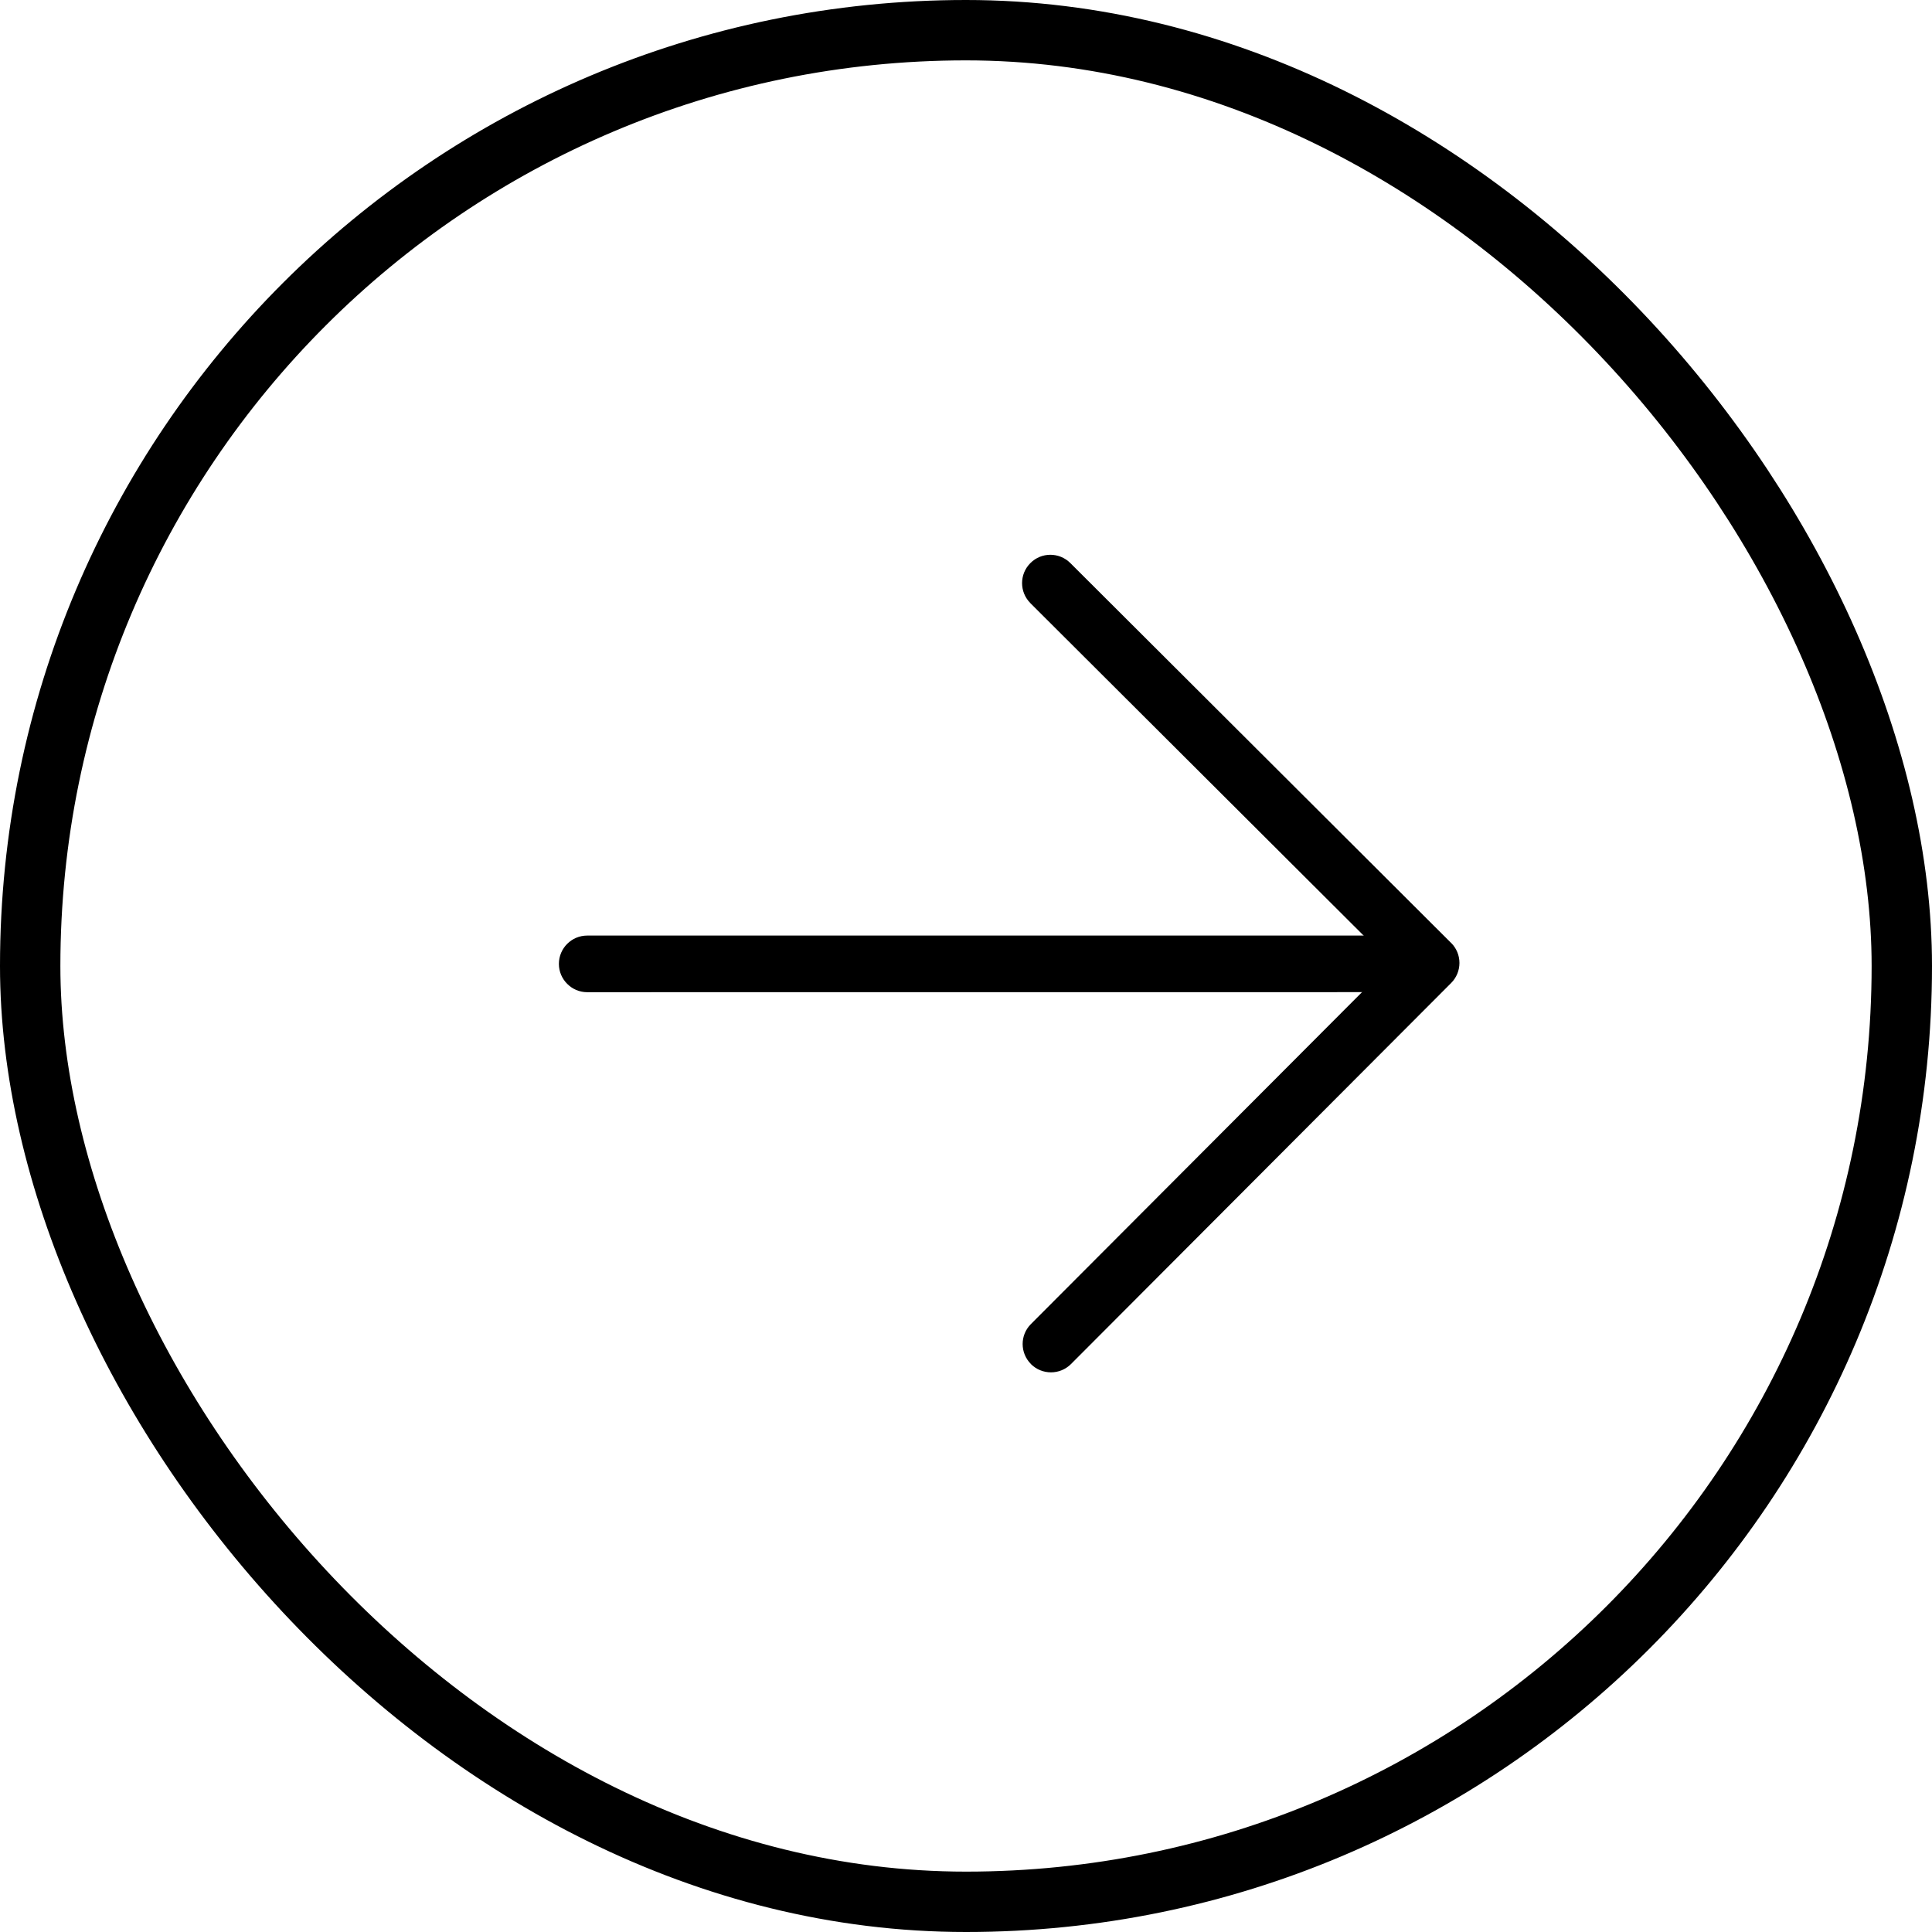
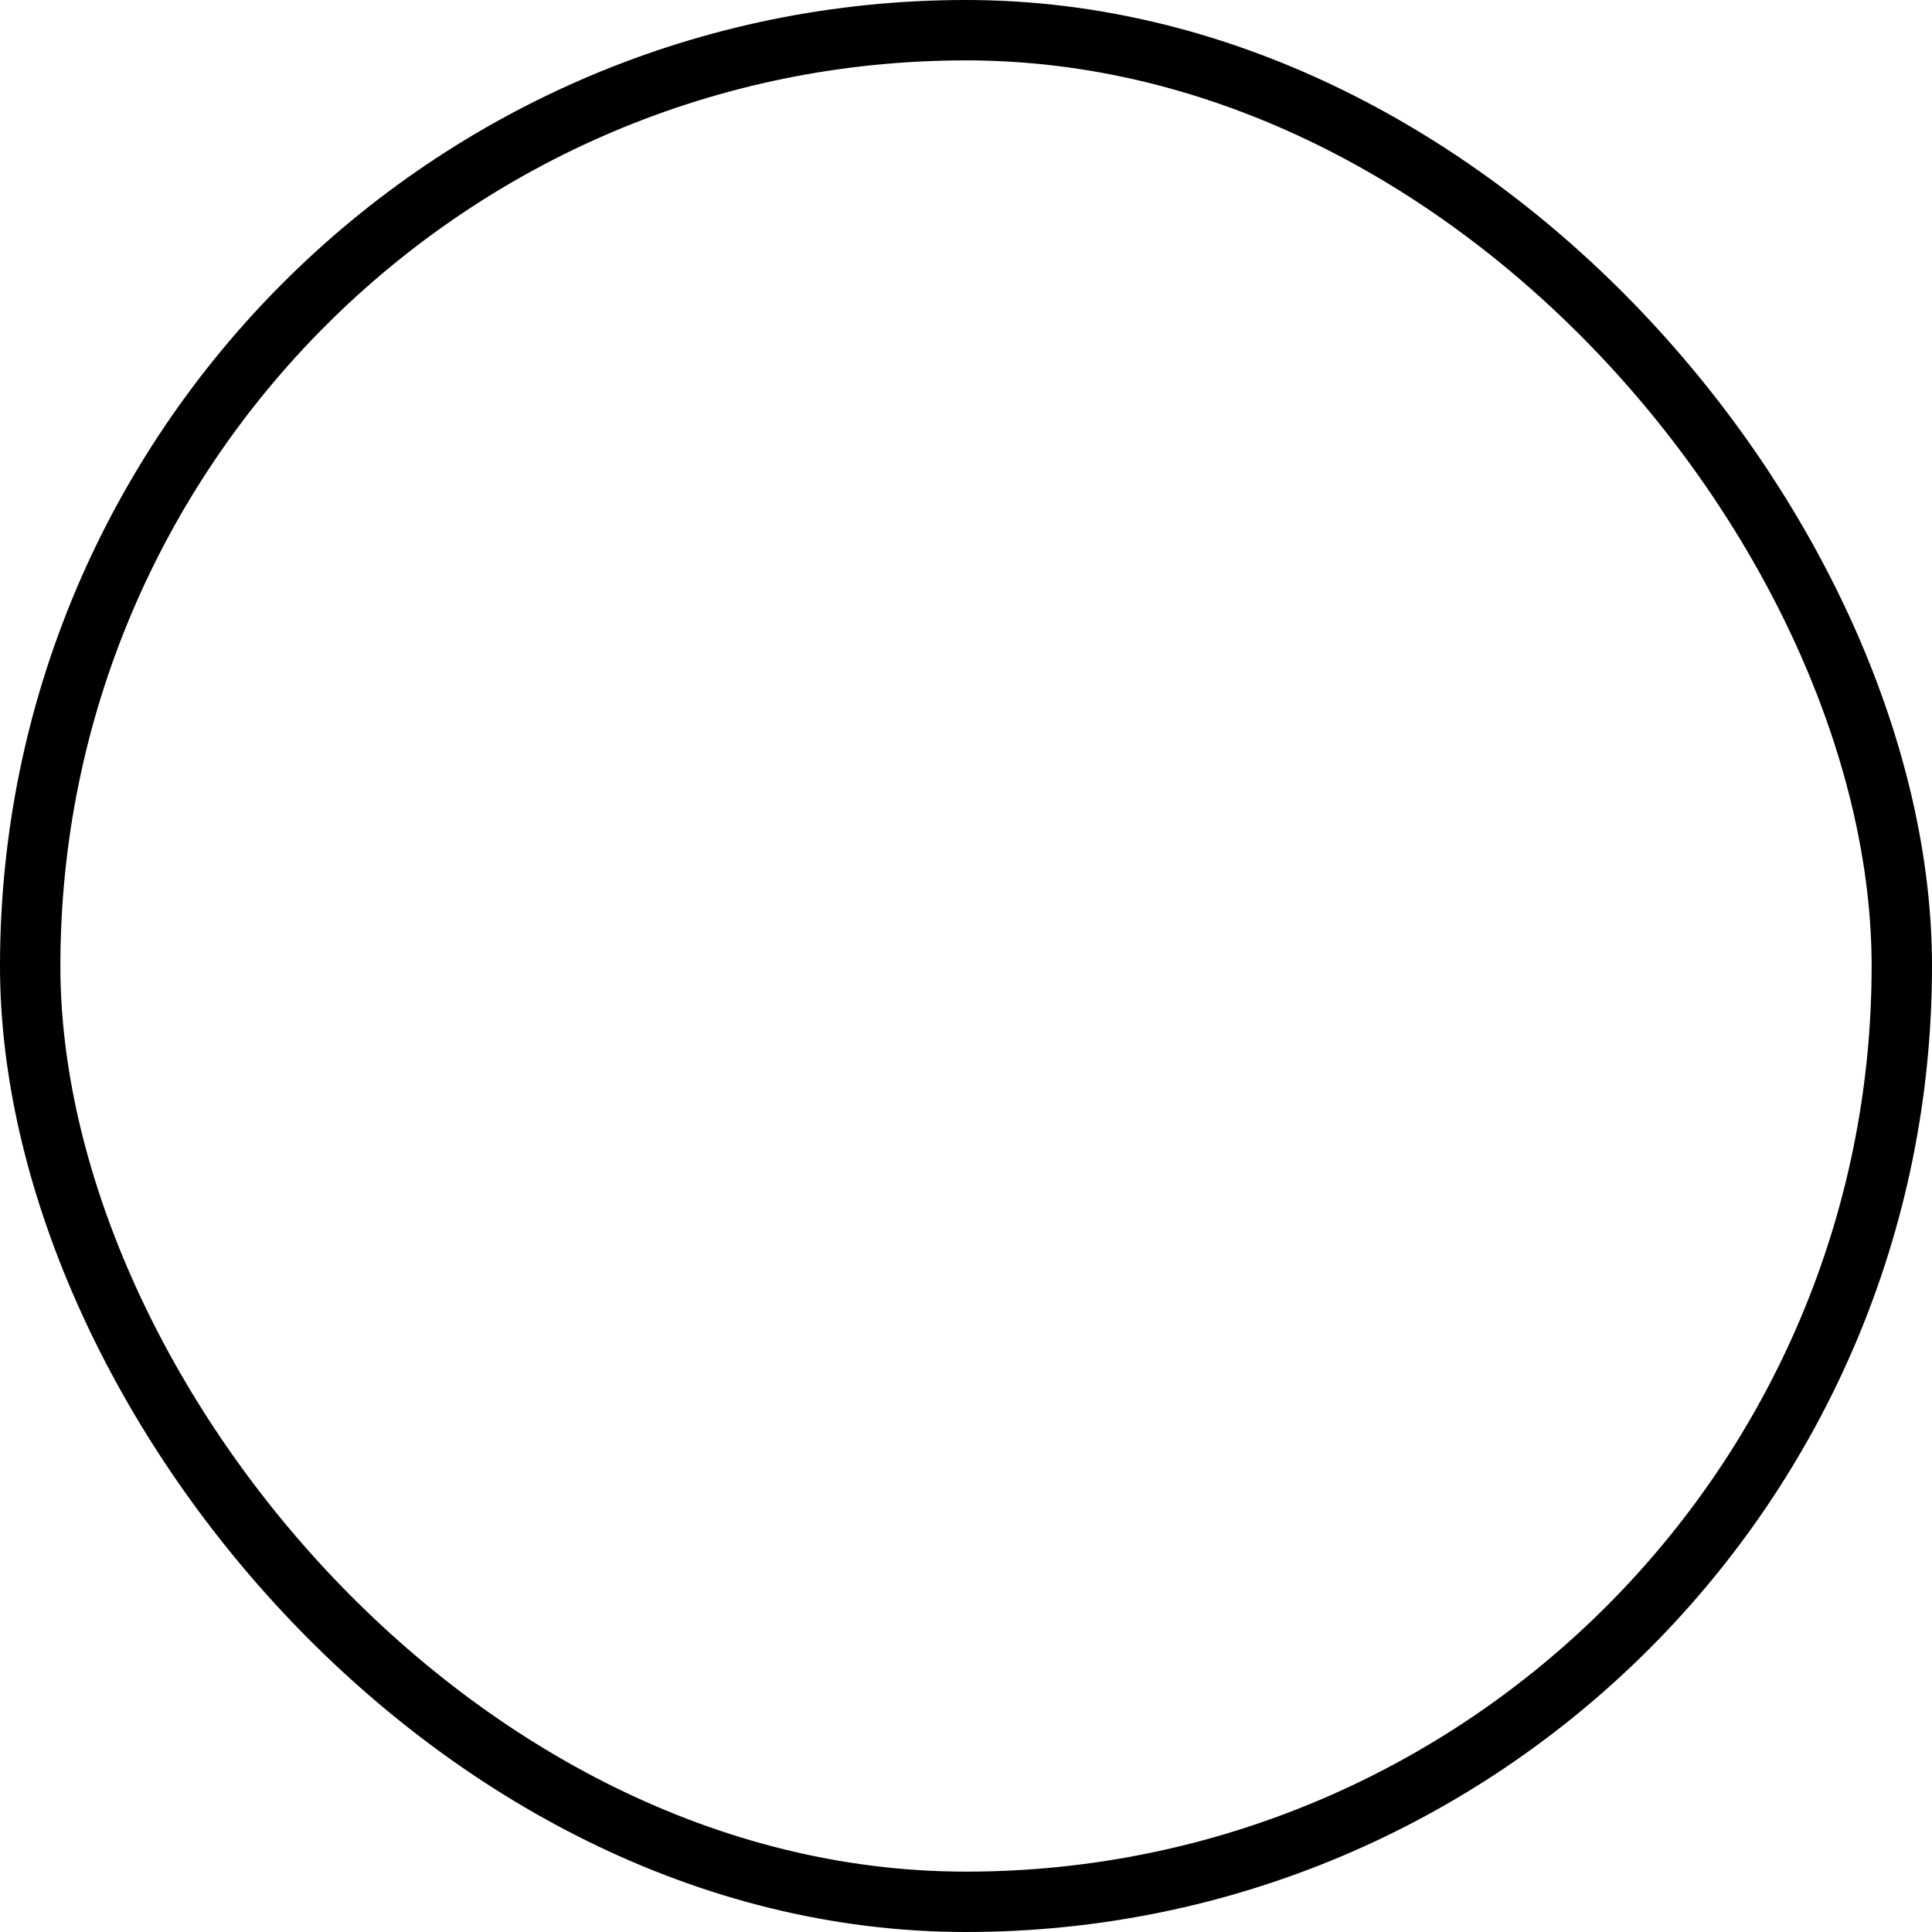
<svg xmlns="http://www.w3.org/2000/svg" width="32" height="32" viewBox="0 0 32 32" fill="none">
  <rect x="0.5" y="0.5" width="31" height="31" rx="15.5" stroke="#D8E770" style="stroke:#D8E770;stroke:color(display-p3 0.847 0.906 0.439);stroke-opacity:1;" />
  <g clip-path="url(#clip0_68_2088)">
-     <path d="M9.395 16.296C9.479 16.381 9.597 16.434 9.726 16.434L23.035 16.433C23.294 16.433 23.504 16.224 23.504 15.965C23.504 15.706 23.294 15.496 23.035 15.496L9.726 15.496C9.467 15.496 9.257 15.706 9.257 15.965C9.257 16.094 9.31 16.212 9.395 16.296Z" fill="#D8E770" style="fill:#D8E770;fill:color(display-p3 0.847 0.906 0.439);fill-opacity:1;" />
    <path d="M17.076 22.593L17.076 22.594C17.259 22.776 17.556 22.776 17.739 22.593L24.036 16.281C24.124 16.193 24.173 16.073 24.173 15.949C24.173 15.825 24.124 15.706 24.036 15.618L24.035 15.618L17.728 9.326C17.545 9.143 17.248 9.143 17.066 9.327C16.883 9.51 16.883 9.806 17.066 9.989L17.066 9.99L23.041 15.95L17.075 21.931C16.892 22.114 16.893 22.41 17.076 22.593Z" fill="#D8E770" style="fill:#D8E770;fill:color(display-p3 0.847 0.906 0.439);fill-opacity:1;" />
  </g>
  <defs>
    <clipPath id="clip0_68_2088">
-       <rect width="16" height="16" fill="white" style="fill:white;fill-opacity:1;" transform="matrix(-0.707 -0.707 -0.707 0.707 28 16)" />
-     </clipPath>
+       </clipPath>
  </defs>
</svg>